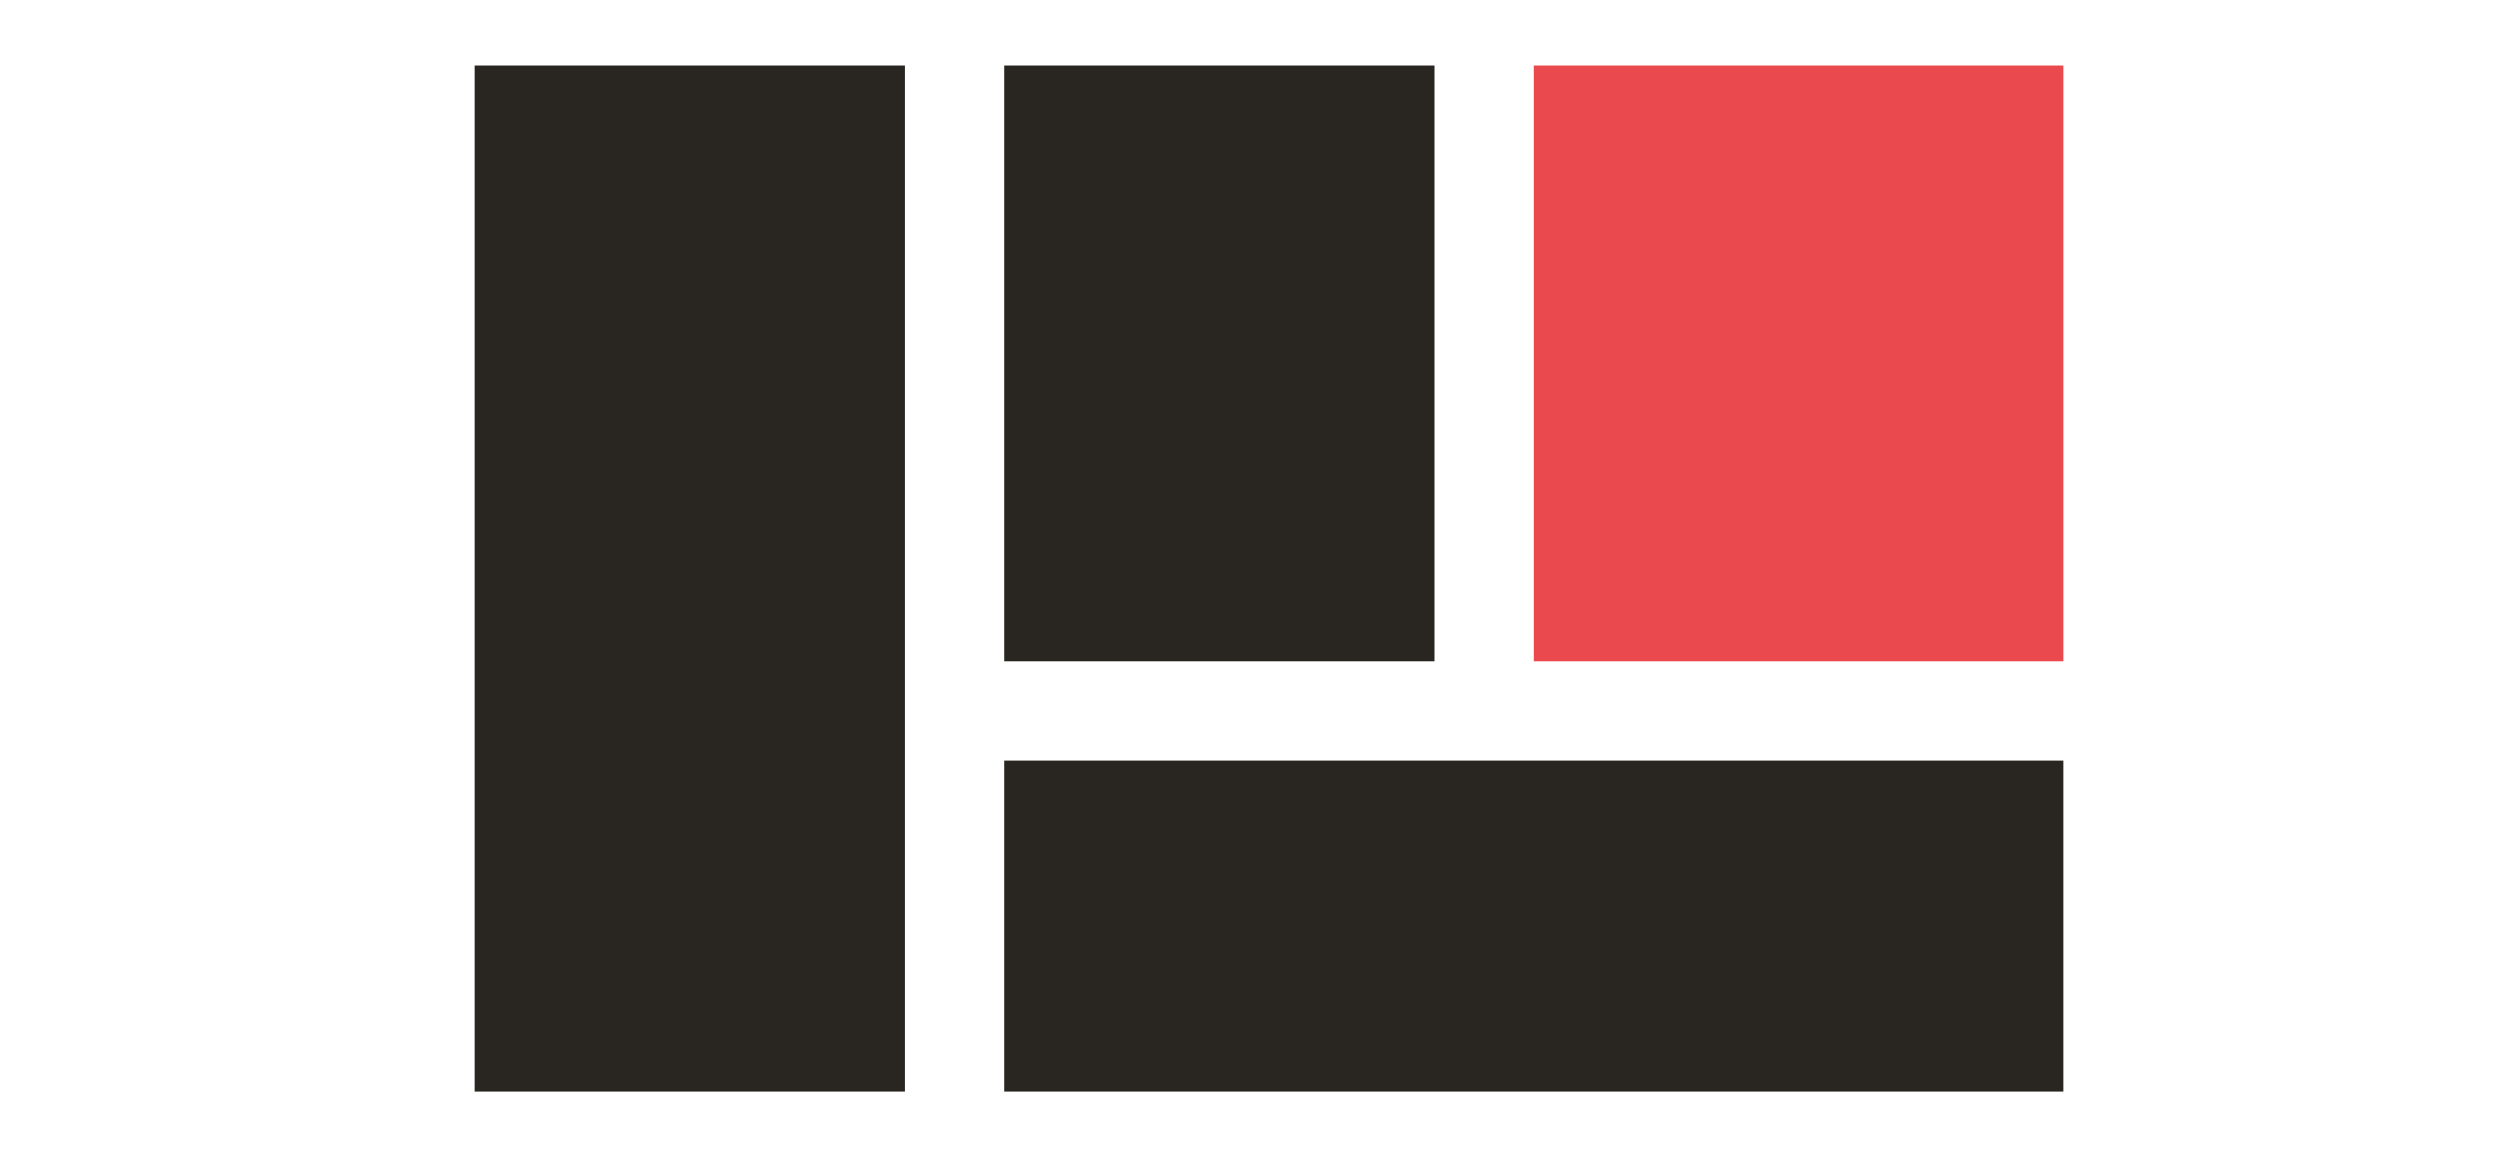
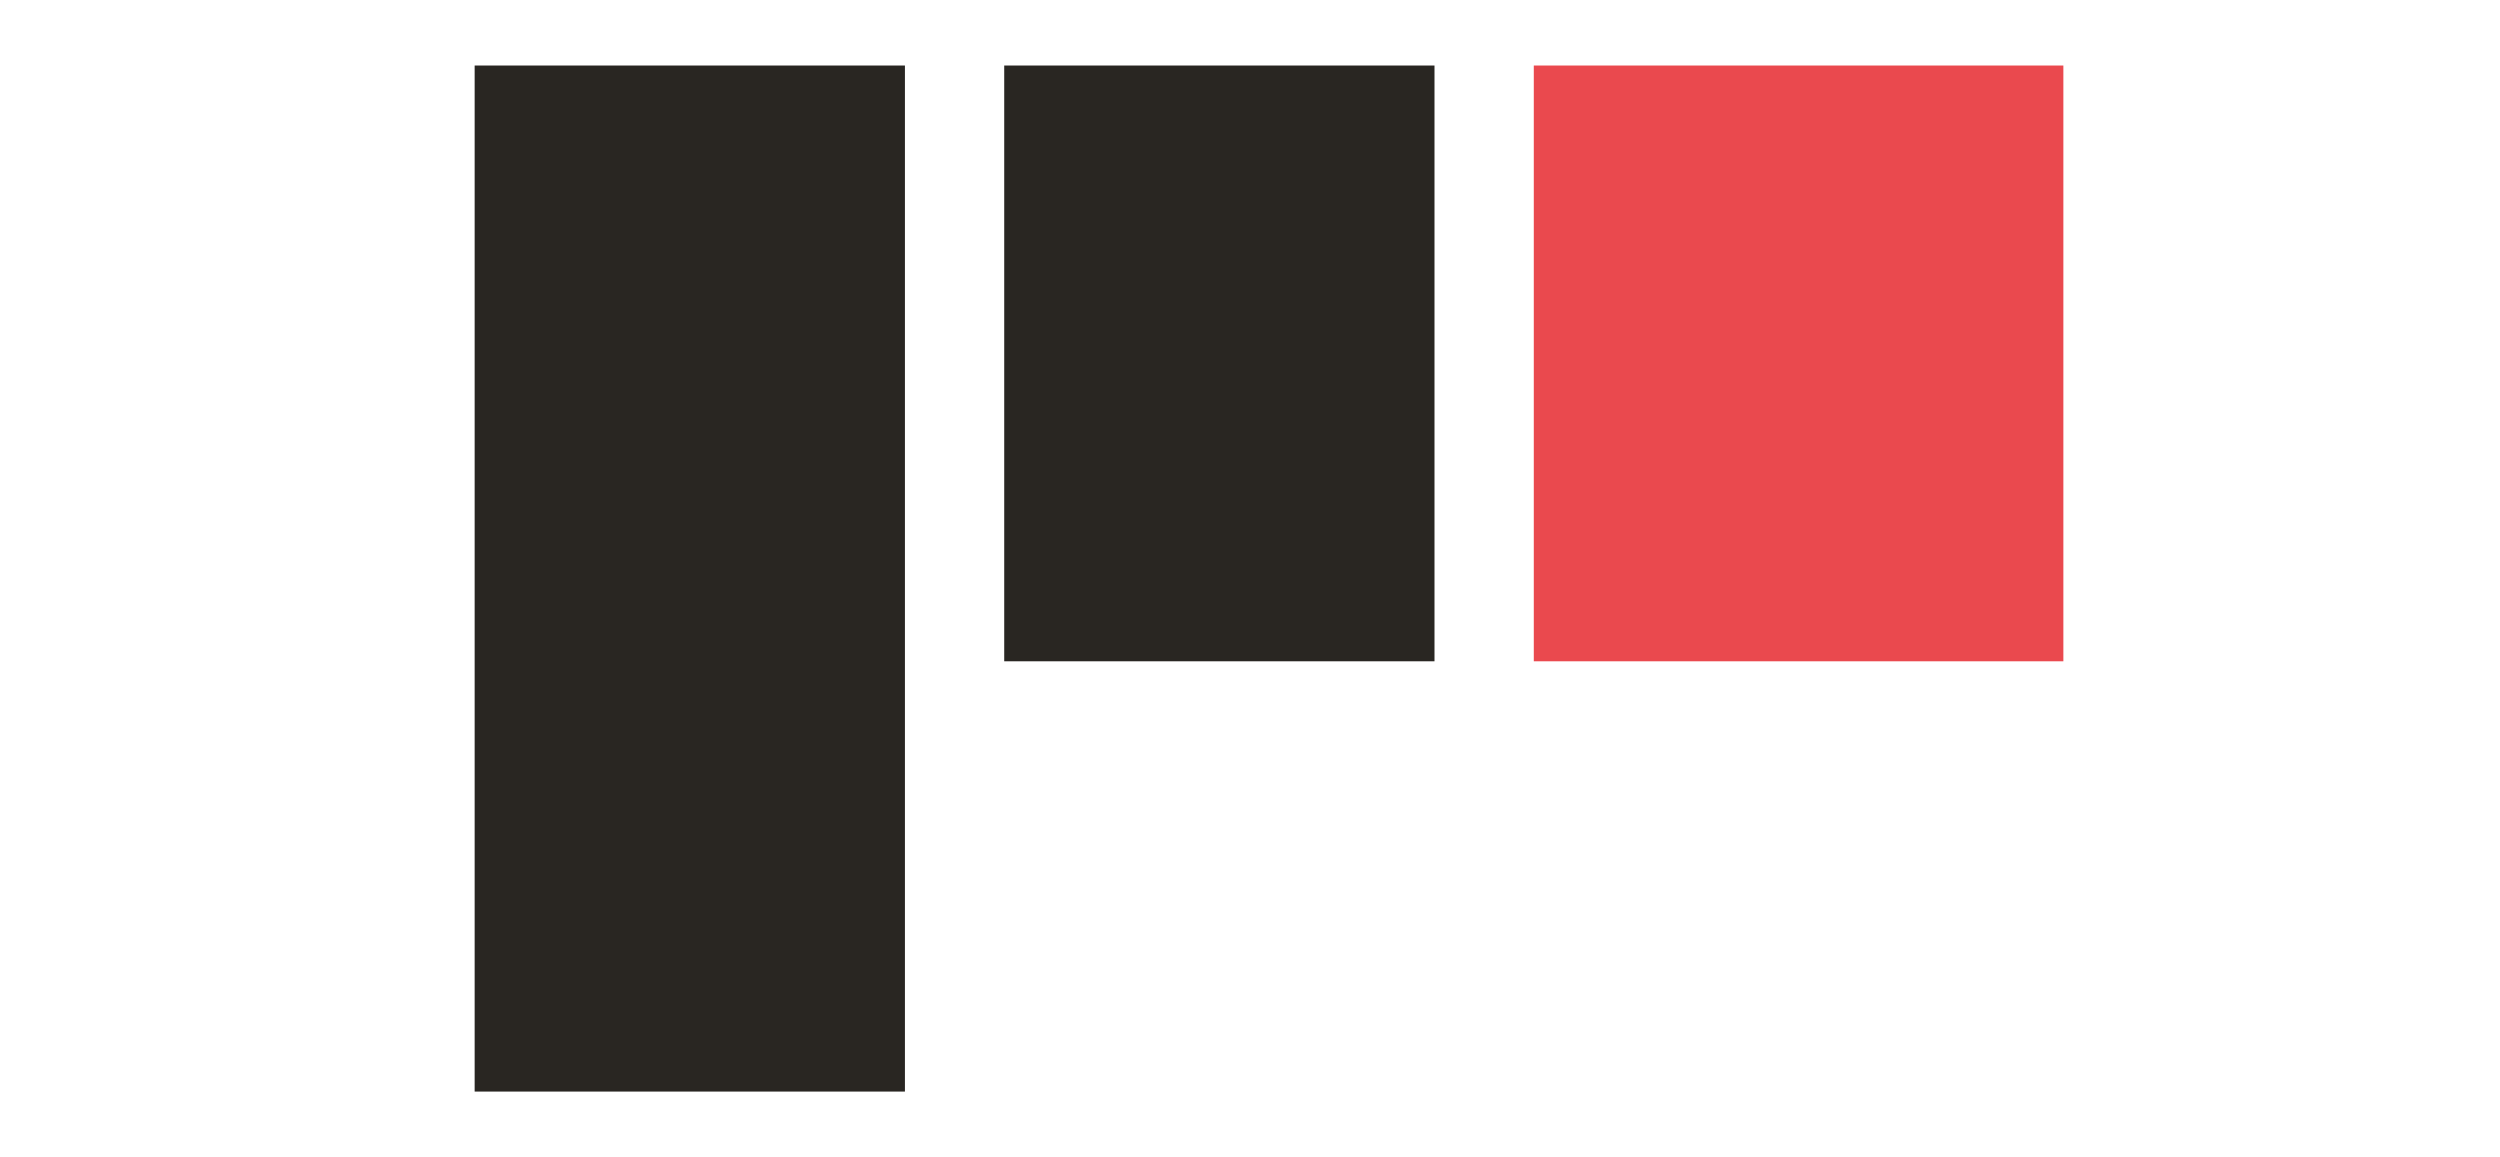
<svg xmlns="http://www.w3.org/2000/svg" width="592" height="274" viewBox="0 0 592 274">
  <defs>
    <clipPath id="clip-path">
      <rect id="Rectangle_981" data-name="Rectangle 981" width="592" height="274" transform="translate(1563.277 2039.158)" fill="#fff" stroke="#707070" stroke-width="1" />
    </clipPath>
  </defs>
  <g id="barclays-challenge" transform="translate(-1563.277 -2039.158)" clip-path="url(#clip-path)">
    <g id="Group_763" data-name="Group 763" transform="translate(-3024.18 4997.862) rotate(-90)">
-       <rect id="Rectangle_977" data-name="Rectangle 977" width="78.377" height="250.806" transform="translate(2700.22 4825.256)" fill="#292622" />
      <rect id="Rectangle_978" data-name="Rectangle 978" width="141.078" height="101.89" transform="translate(2802.11 4825.256)" fill="#292622" />
      <rect id="Rectangle_979" data-name="Rectangle 979" width="141.078" height="125.403" transform="translate(2802.11 4950.659)" fill="#ea494e" />
      <rect id="Rectangle_980" data-name="Rectangle 980" width="242.968" height="101.89" transform="translate(2700.22 4699.854)" fill="#292622" />
    </g>
  </g>
</svg>